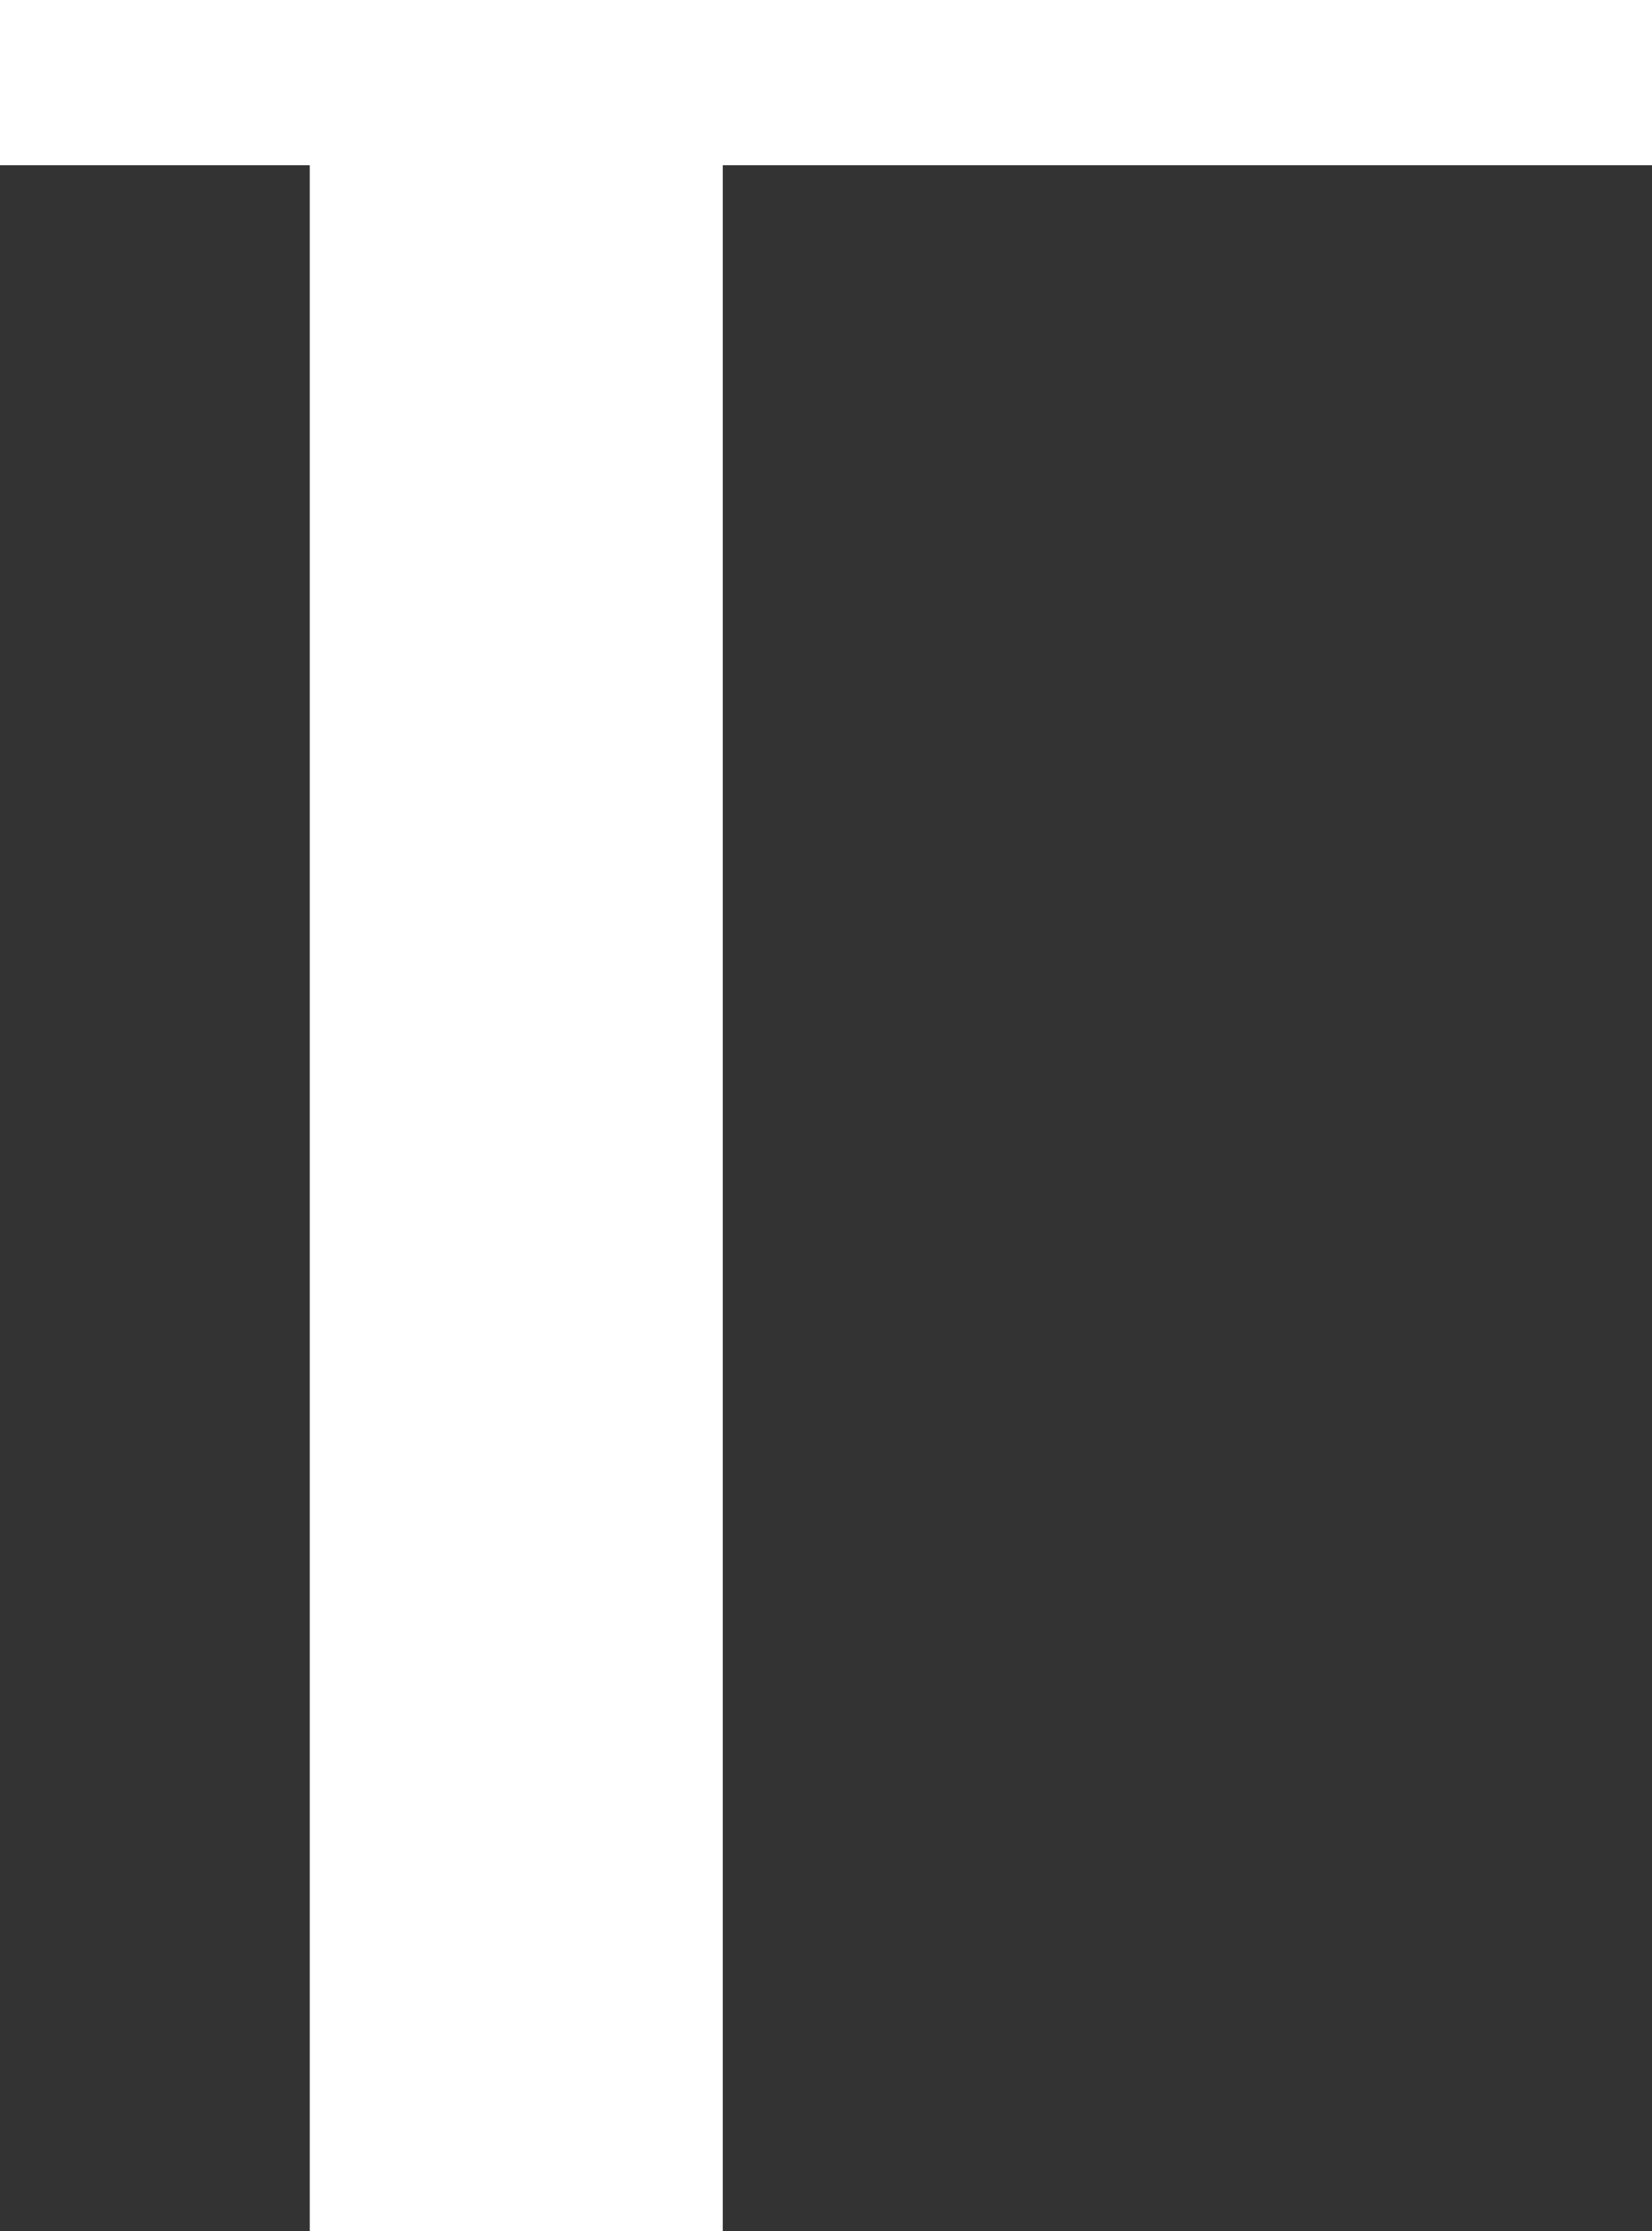
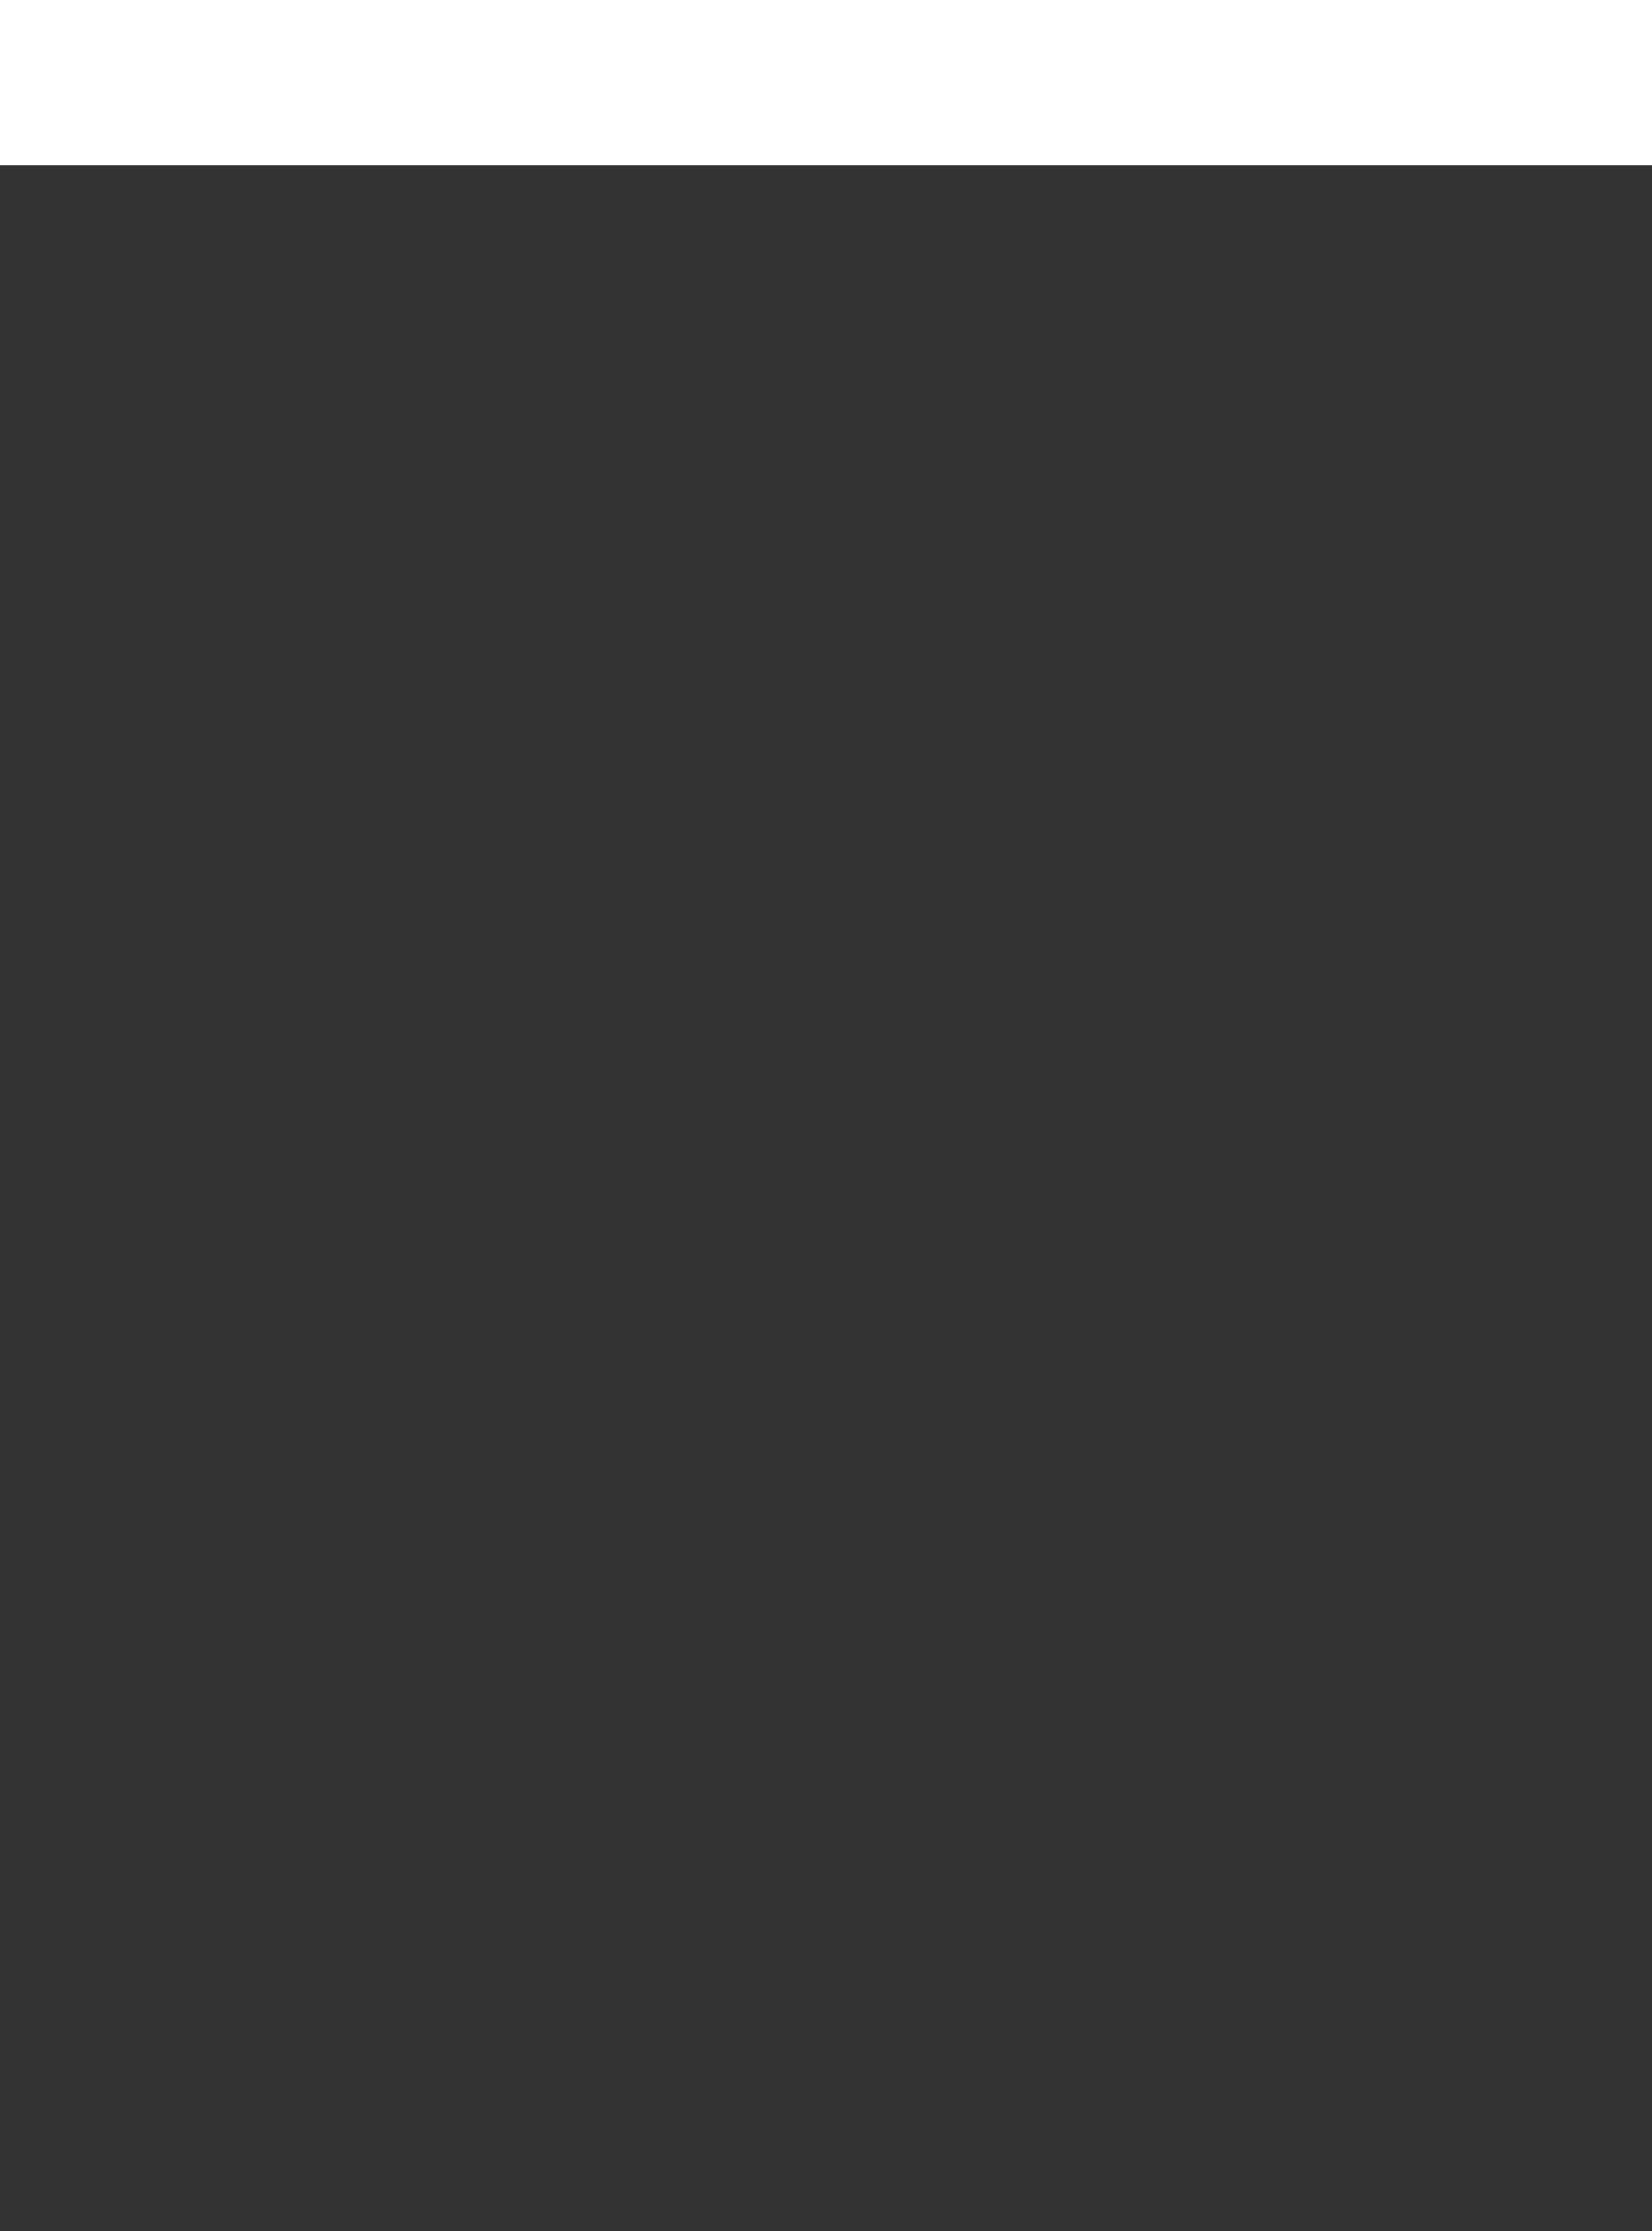
<svg xmlns="http://www.w3.org/2000/svg" width="160" height="216" viewBox="0 0 160 216" fill="none">
  <rect x="0" y="0" width="160" height="216" fill="#333333" stroke="none" />
-   <rect x="30" y="16" width="40" height="200" fill="white" />
  <rect width="160" height="16" fill="white" />
</svg>